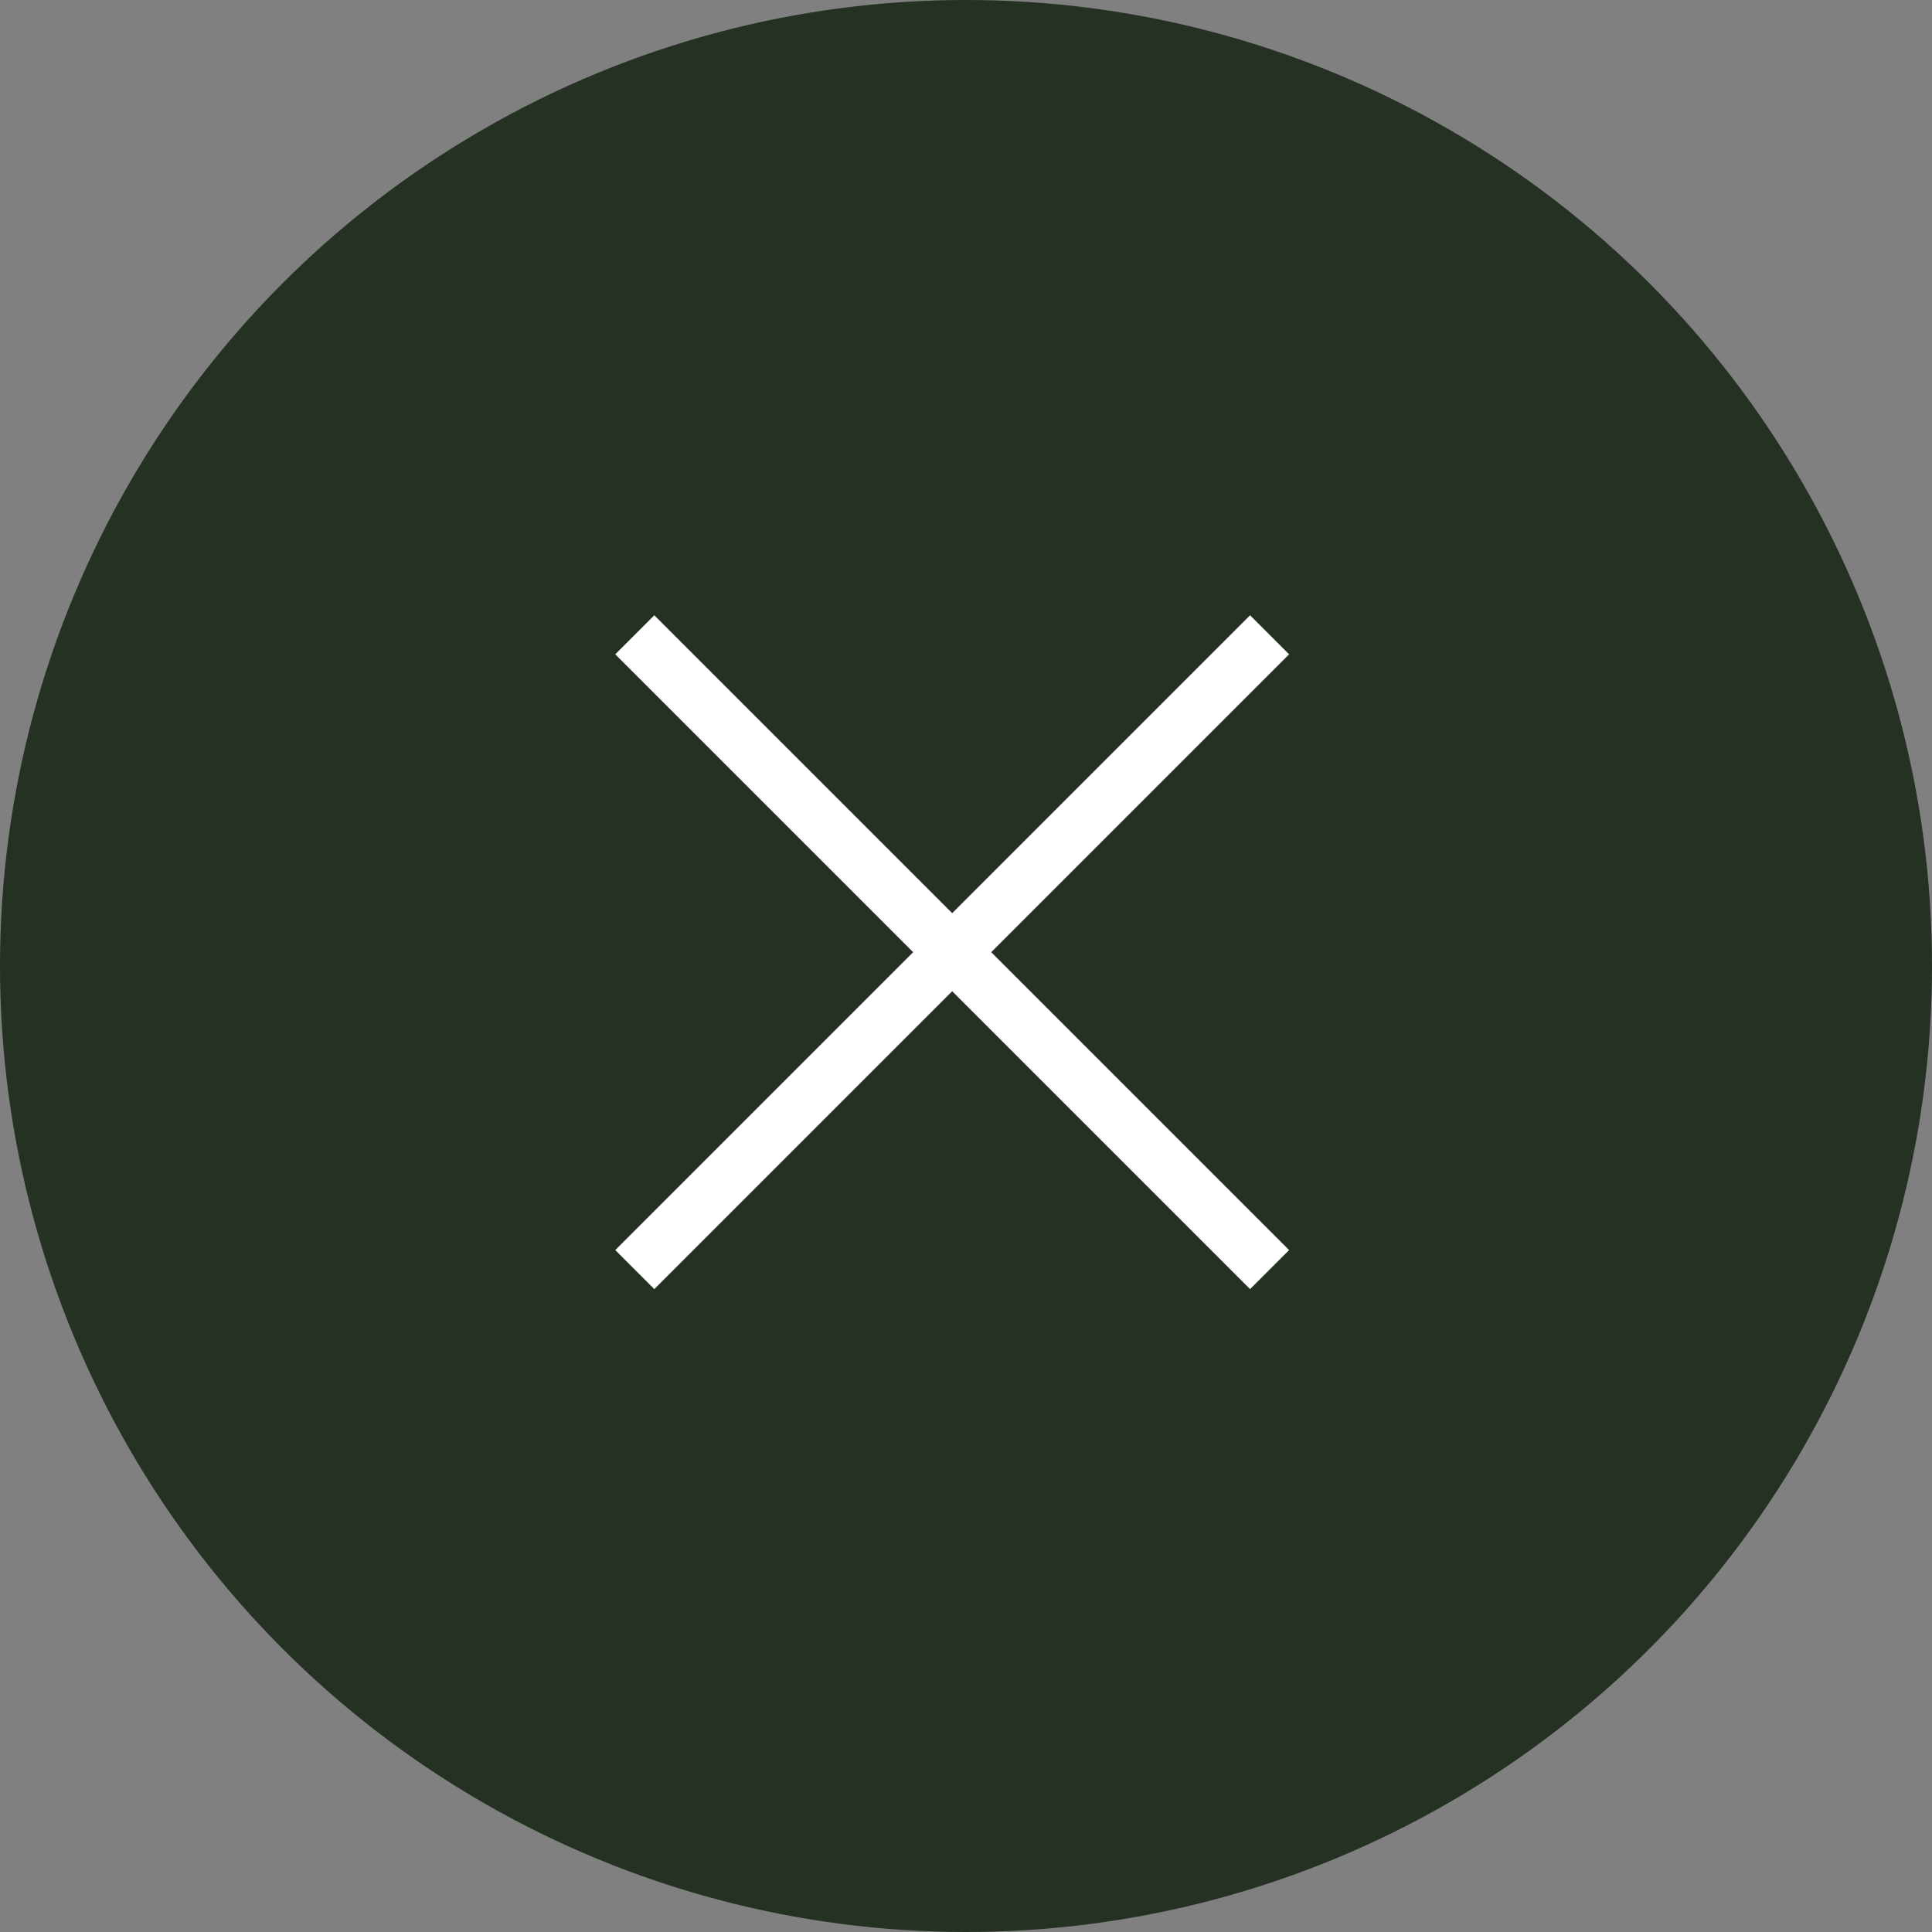
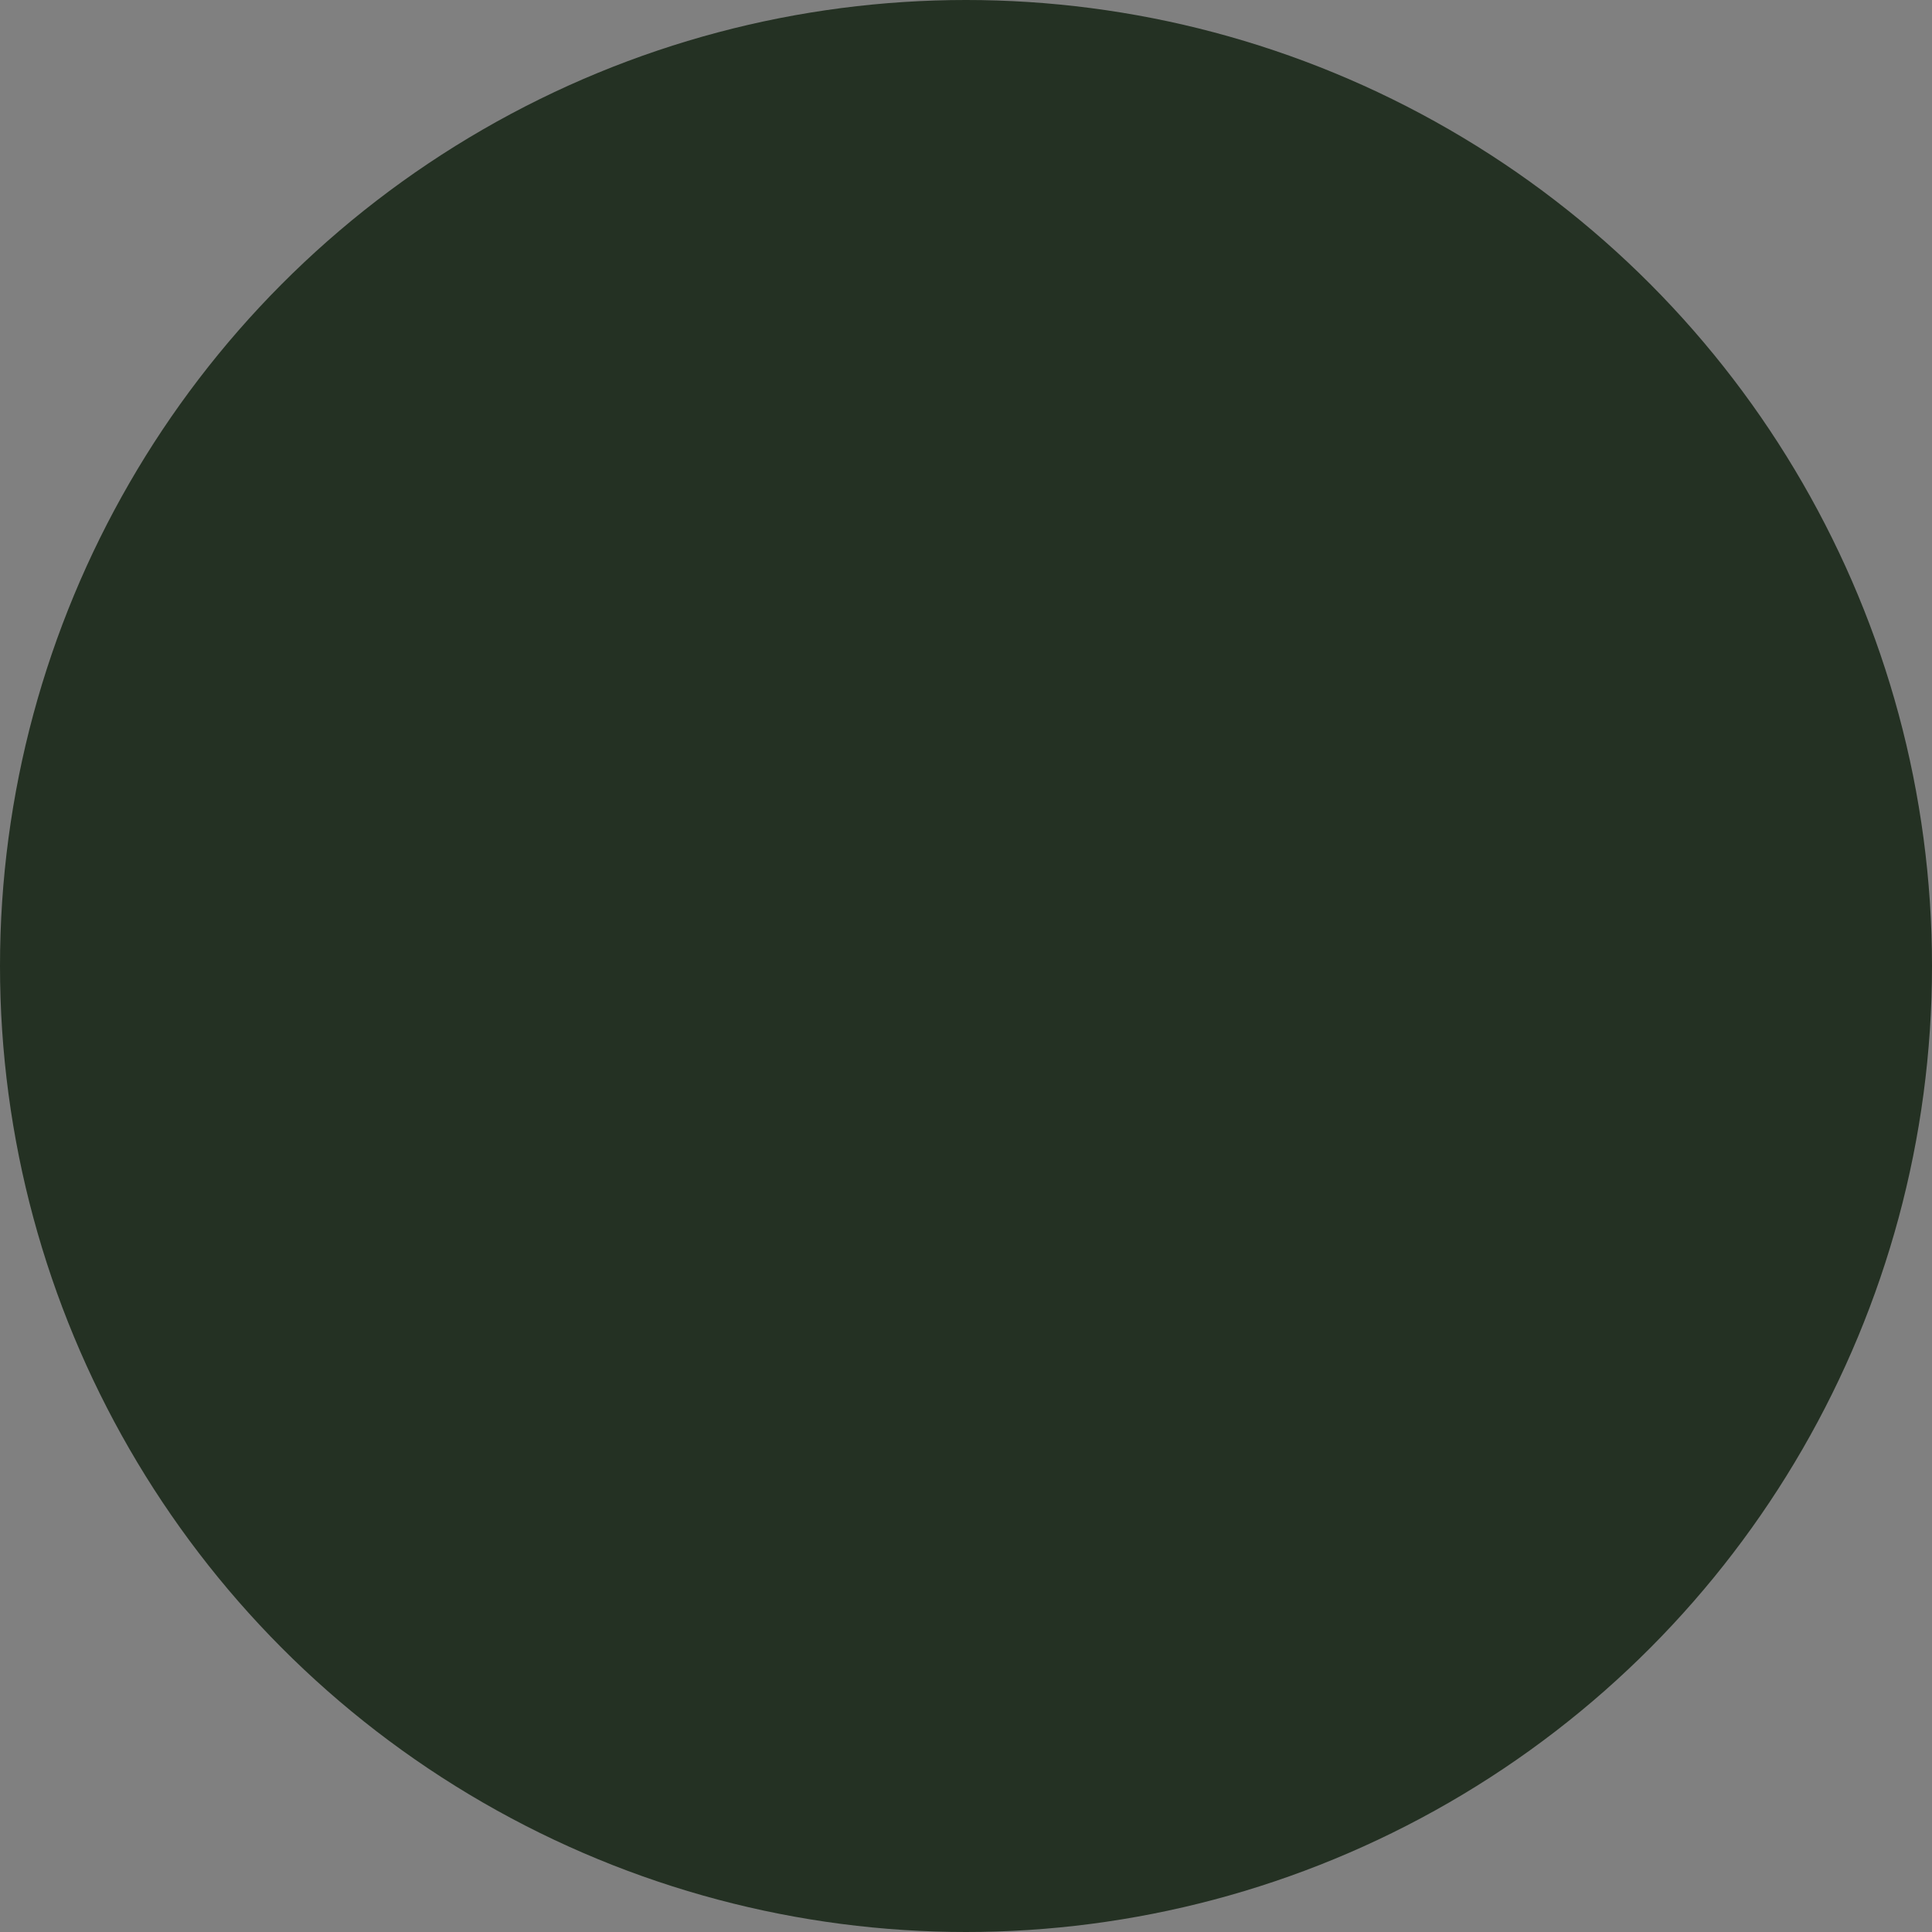
<svg xmlns="http://www.w3.org/2000/svg" width="70" height="70" viewBox="0 0 70 70">
  <rect x="0" y="0" width="70" height="70" fill="#808080" stroke="none" />
  <g id="btn_close" transform="translate(-1425 -155)">
    <circle id="楕円形_37" data-name="楕円形 37" cx="35" cy="35" r="35" transform="translate(1425 155)" fill="#243123" />
-     <line id="線_32" data-name="線 32" x1="23" y2="23" transform="translate(1448 178)" fill="none" stroke="#fff" stroke-width="2" />
-     <line id="線_33" data-name="線 33" x2="23" y2="23" transform="translate(1448 178)" fill="none" stroke="#fff" stroke-width="2" />
  </g>
</svg>